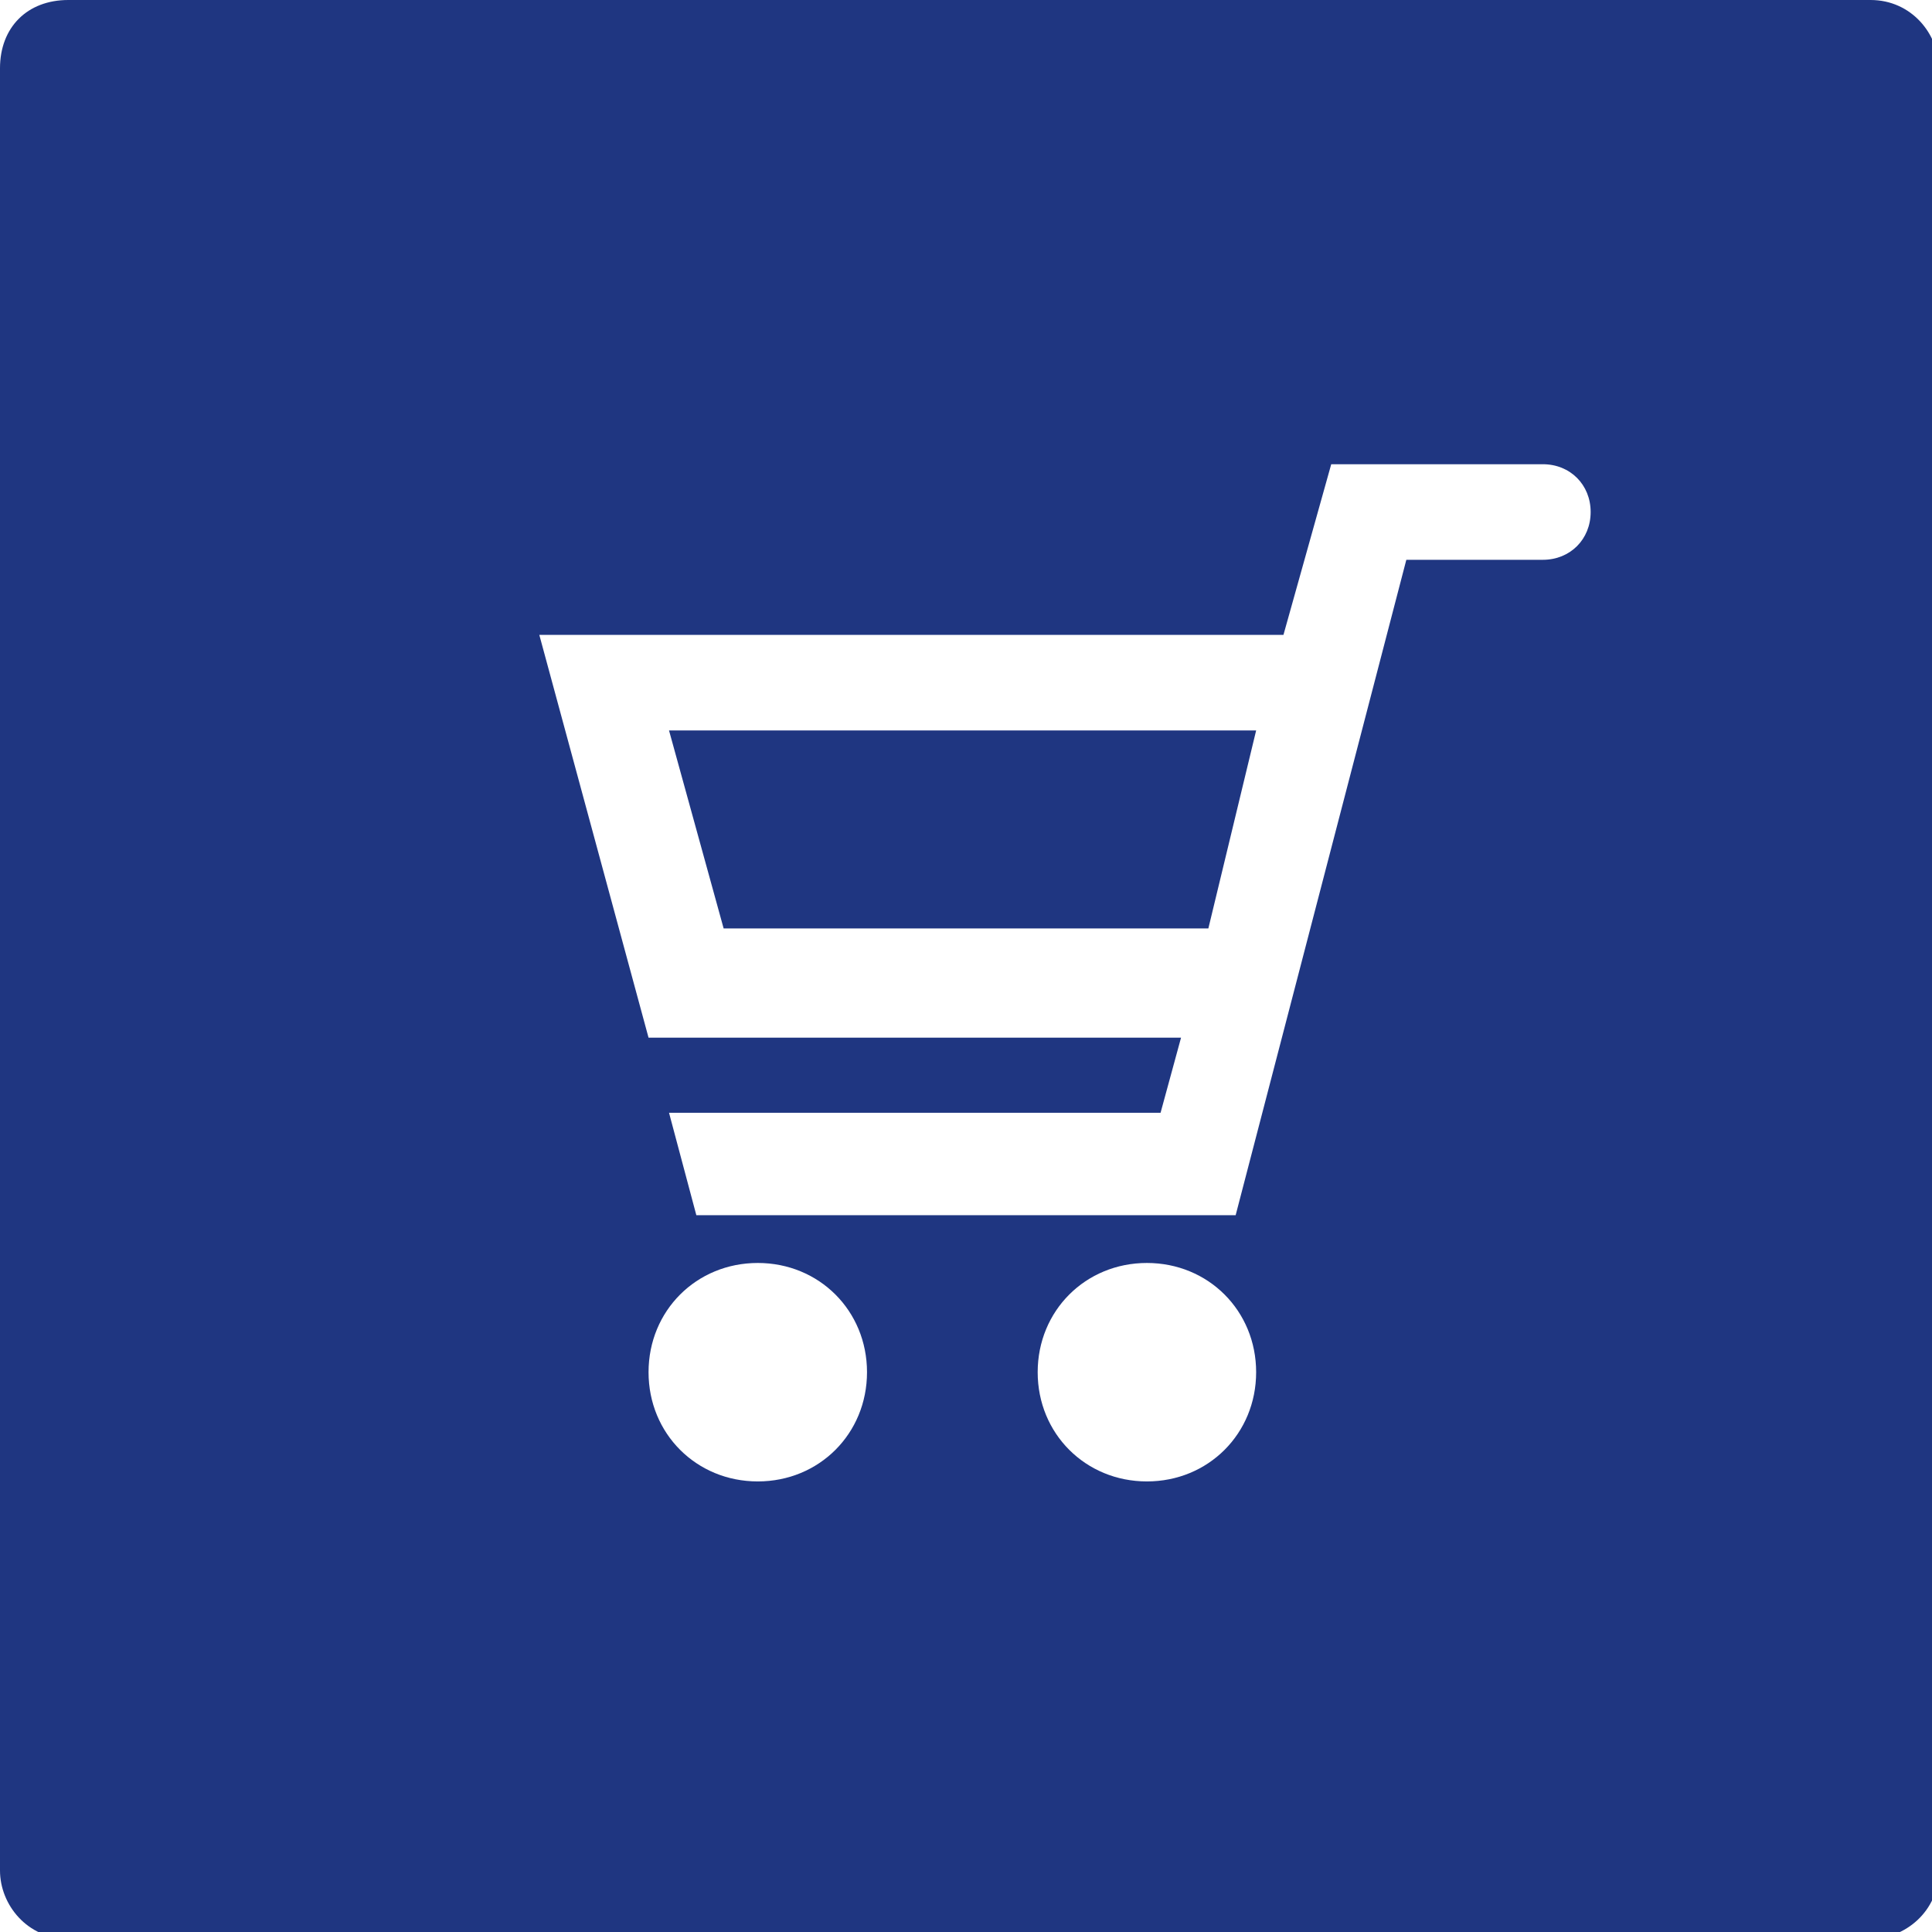
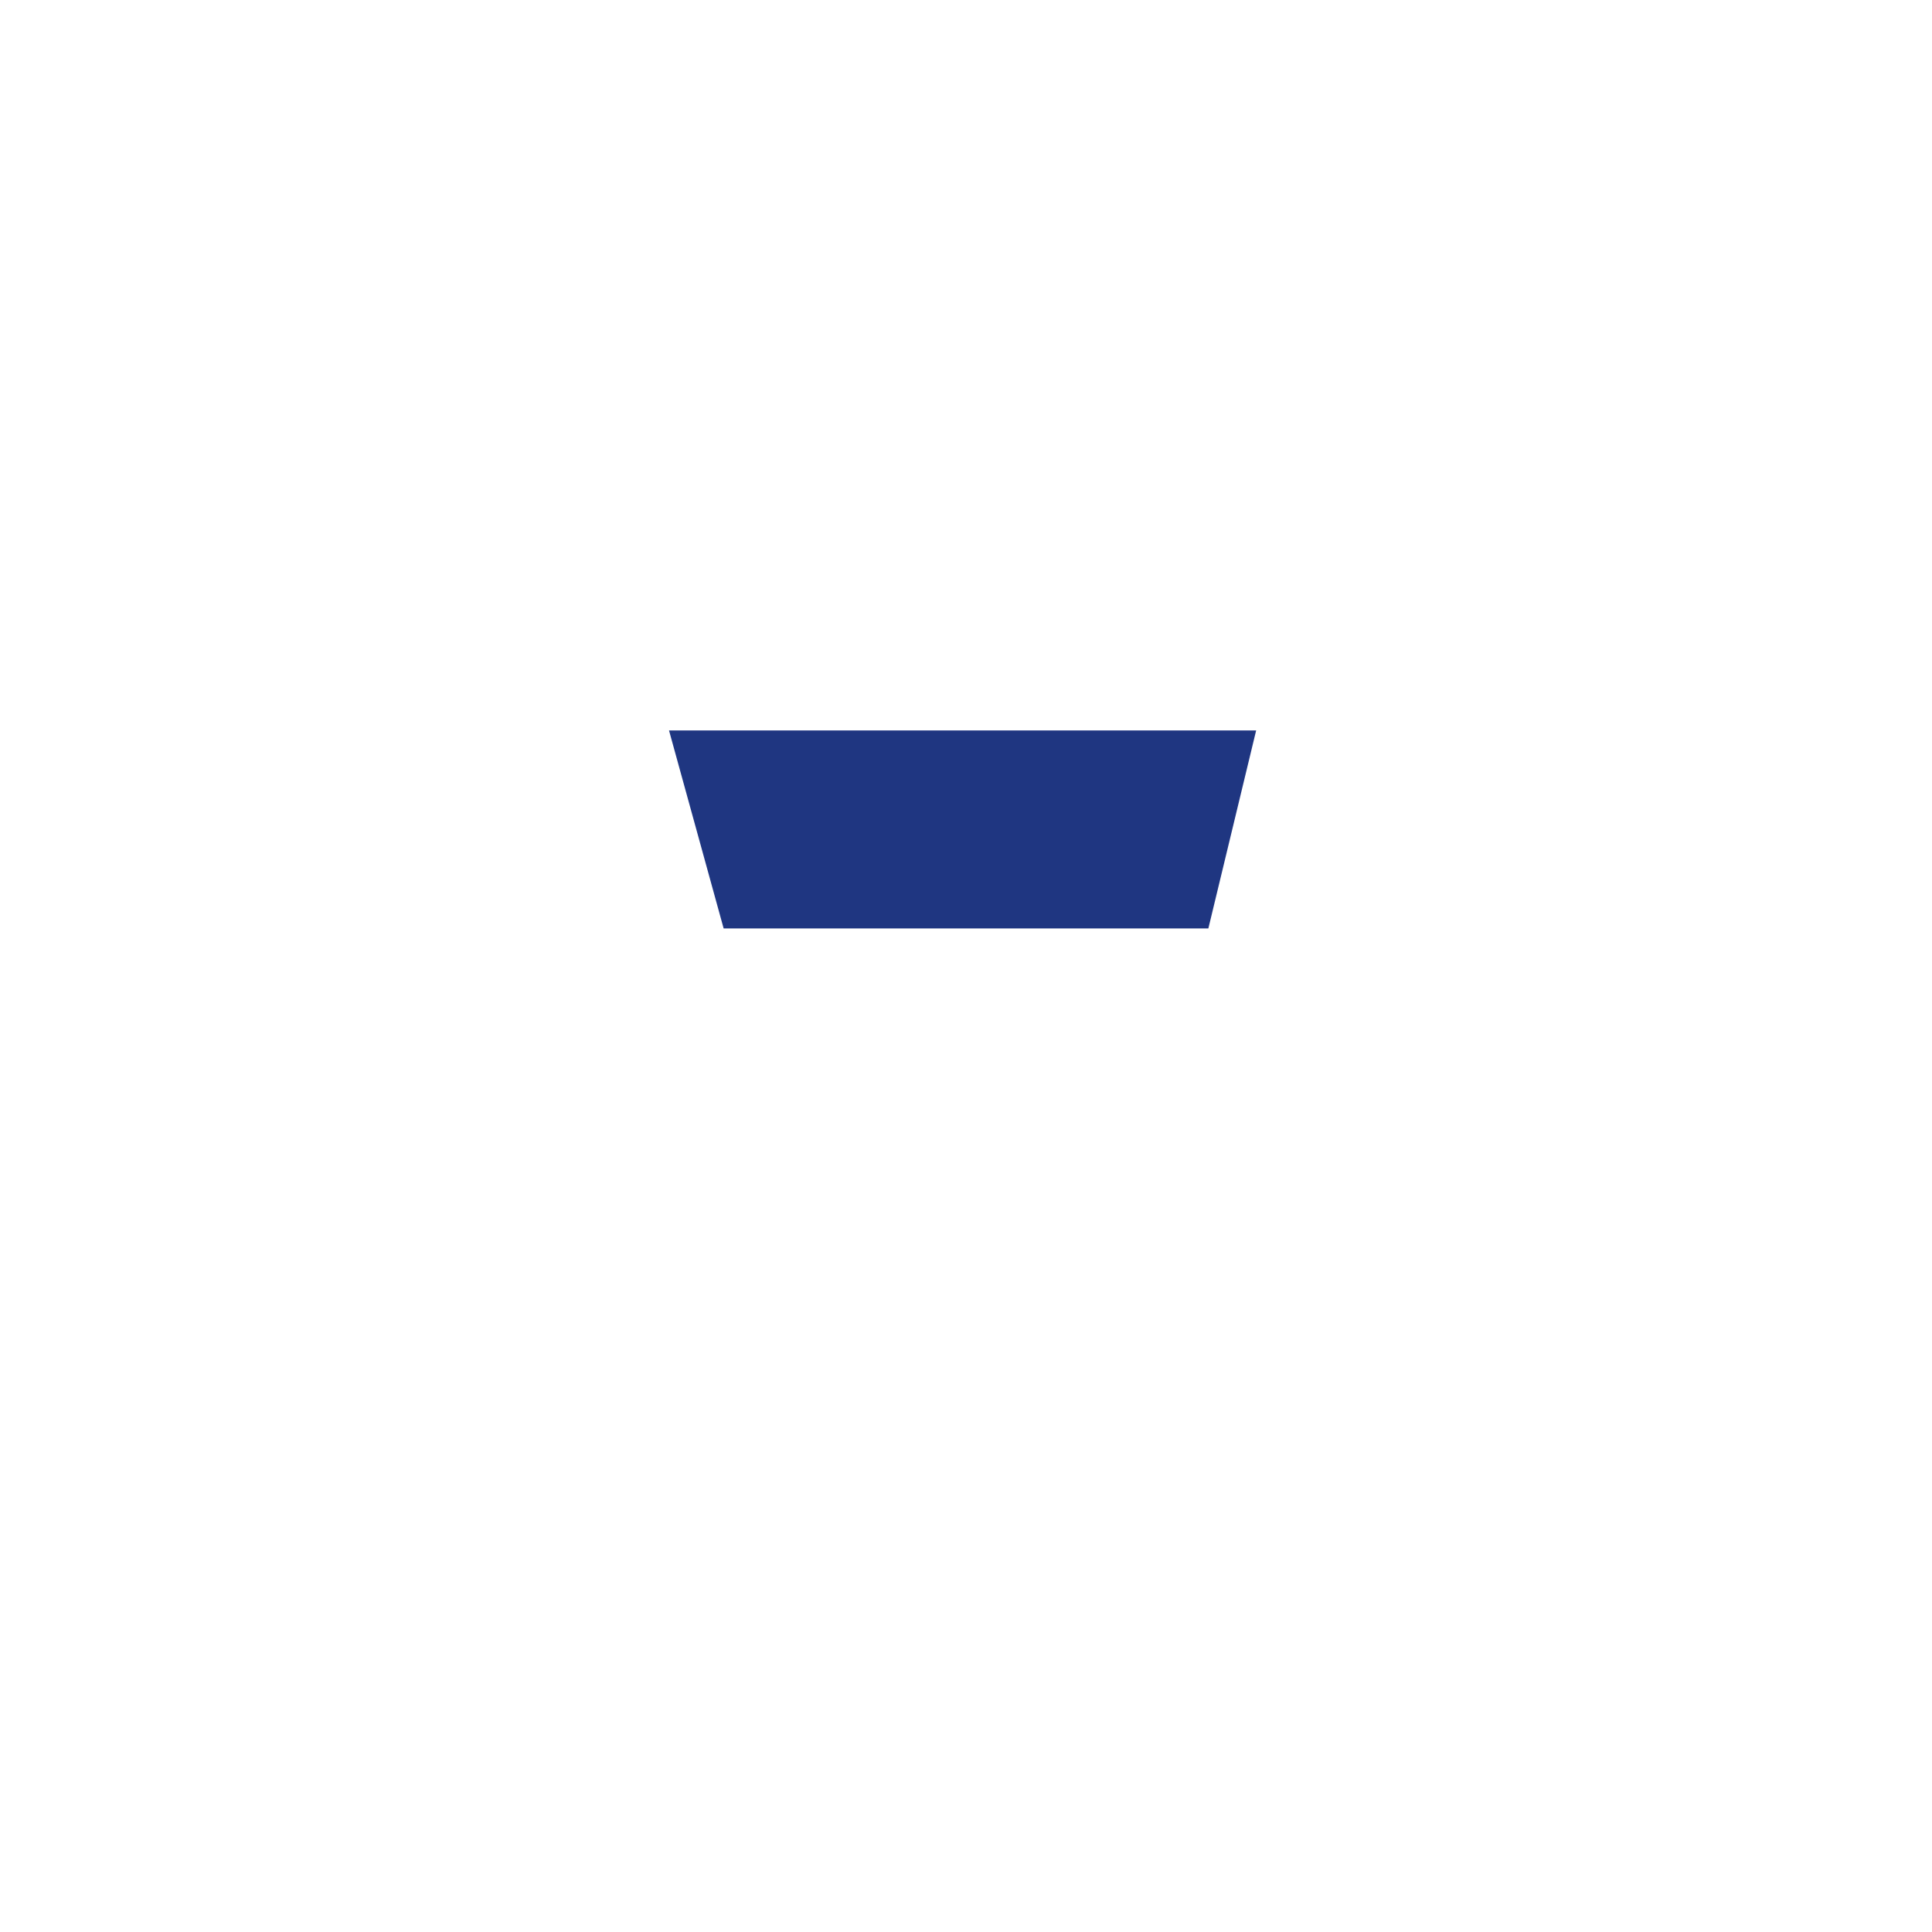
<svg xmlns="http://www.w3.org/2000/svg" id="_レイヤー_1" data-name="レイヤー 1" version="1.1" viewBox="0 0 28.3 28.3">
  <defs>
    <style>
      .cls-1 {
        fill: #1f3681;
        stroke-width: 0px;
      }
    </style>
  </defs>
-   <path class="cls-1" d="M27.4,0H1C.4,0,0,.4,0,1v26.4c0,.5.4,1,1,1h26.4c.5,0,1-.4,1-1V1c0-.5-.4-1-1-1ZM12.7,20.1c0,.9-.7,1.6-1.6,1.6-.9,0-1.6-.7-1.6-1.6,0-.9.7-1.6,1.6-1.6.9,0,1.6.7,1.6,1.6h0ZM18.4,20.1c0,.9-.7,1.6-1.6,1.6-.9,0-1.6-.7-1.6-1.6,0-.9.7-1.6,1.6-1.6.9,0,1.6.7,1.6,1.6h0ZM22.6,8.2s0,0,0,0h-2l-2.5,9.6h-7.9l-.4-1.5h7.2l.3-1.1h-7.8l-1.6-5.9h10.9l.7-2.5h3.1c.4,0,.7.3.7.7,0,.4-.3.7-.7.7Z" />
  <polygon class="cls-1" points="10.6 13.6 17.7 13.6 18.4 10.7 9.8 10.7 10.6 13.6" />
</svg>